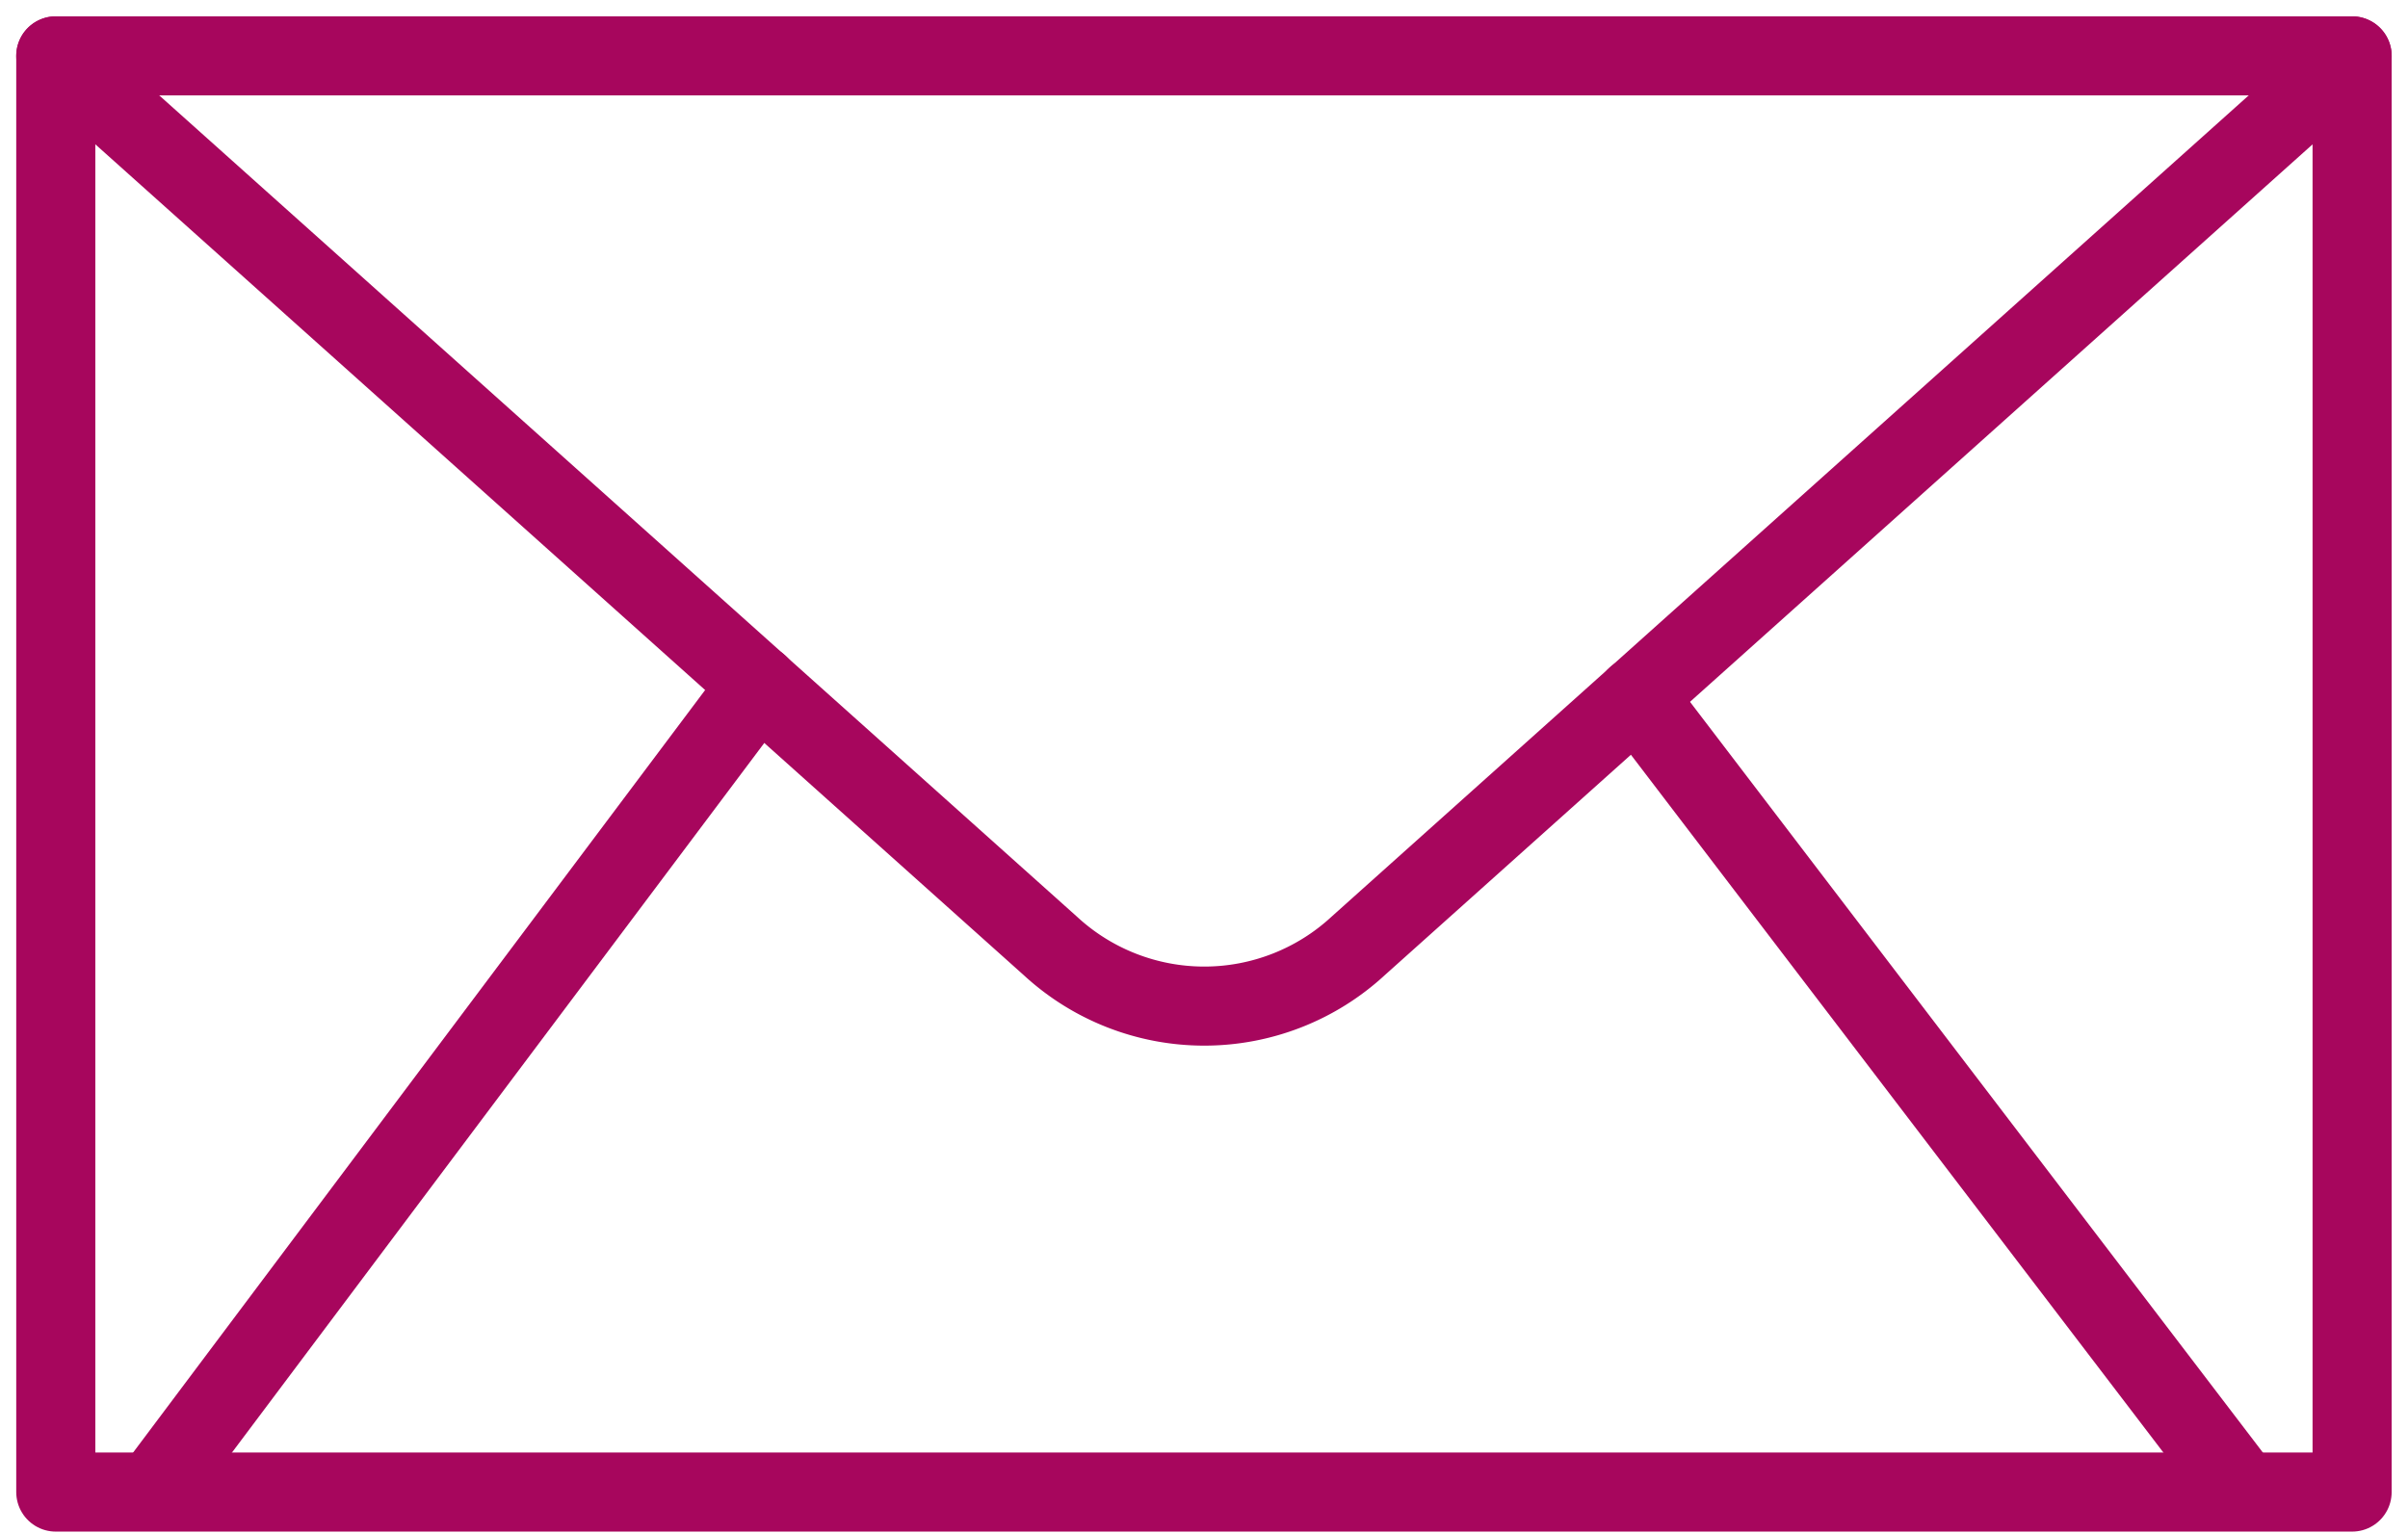
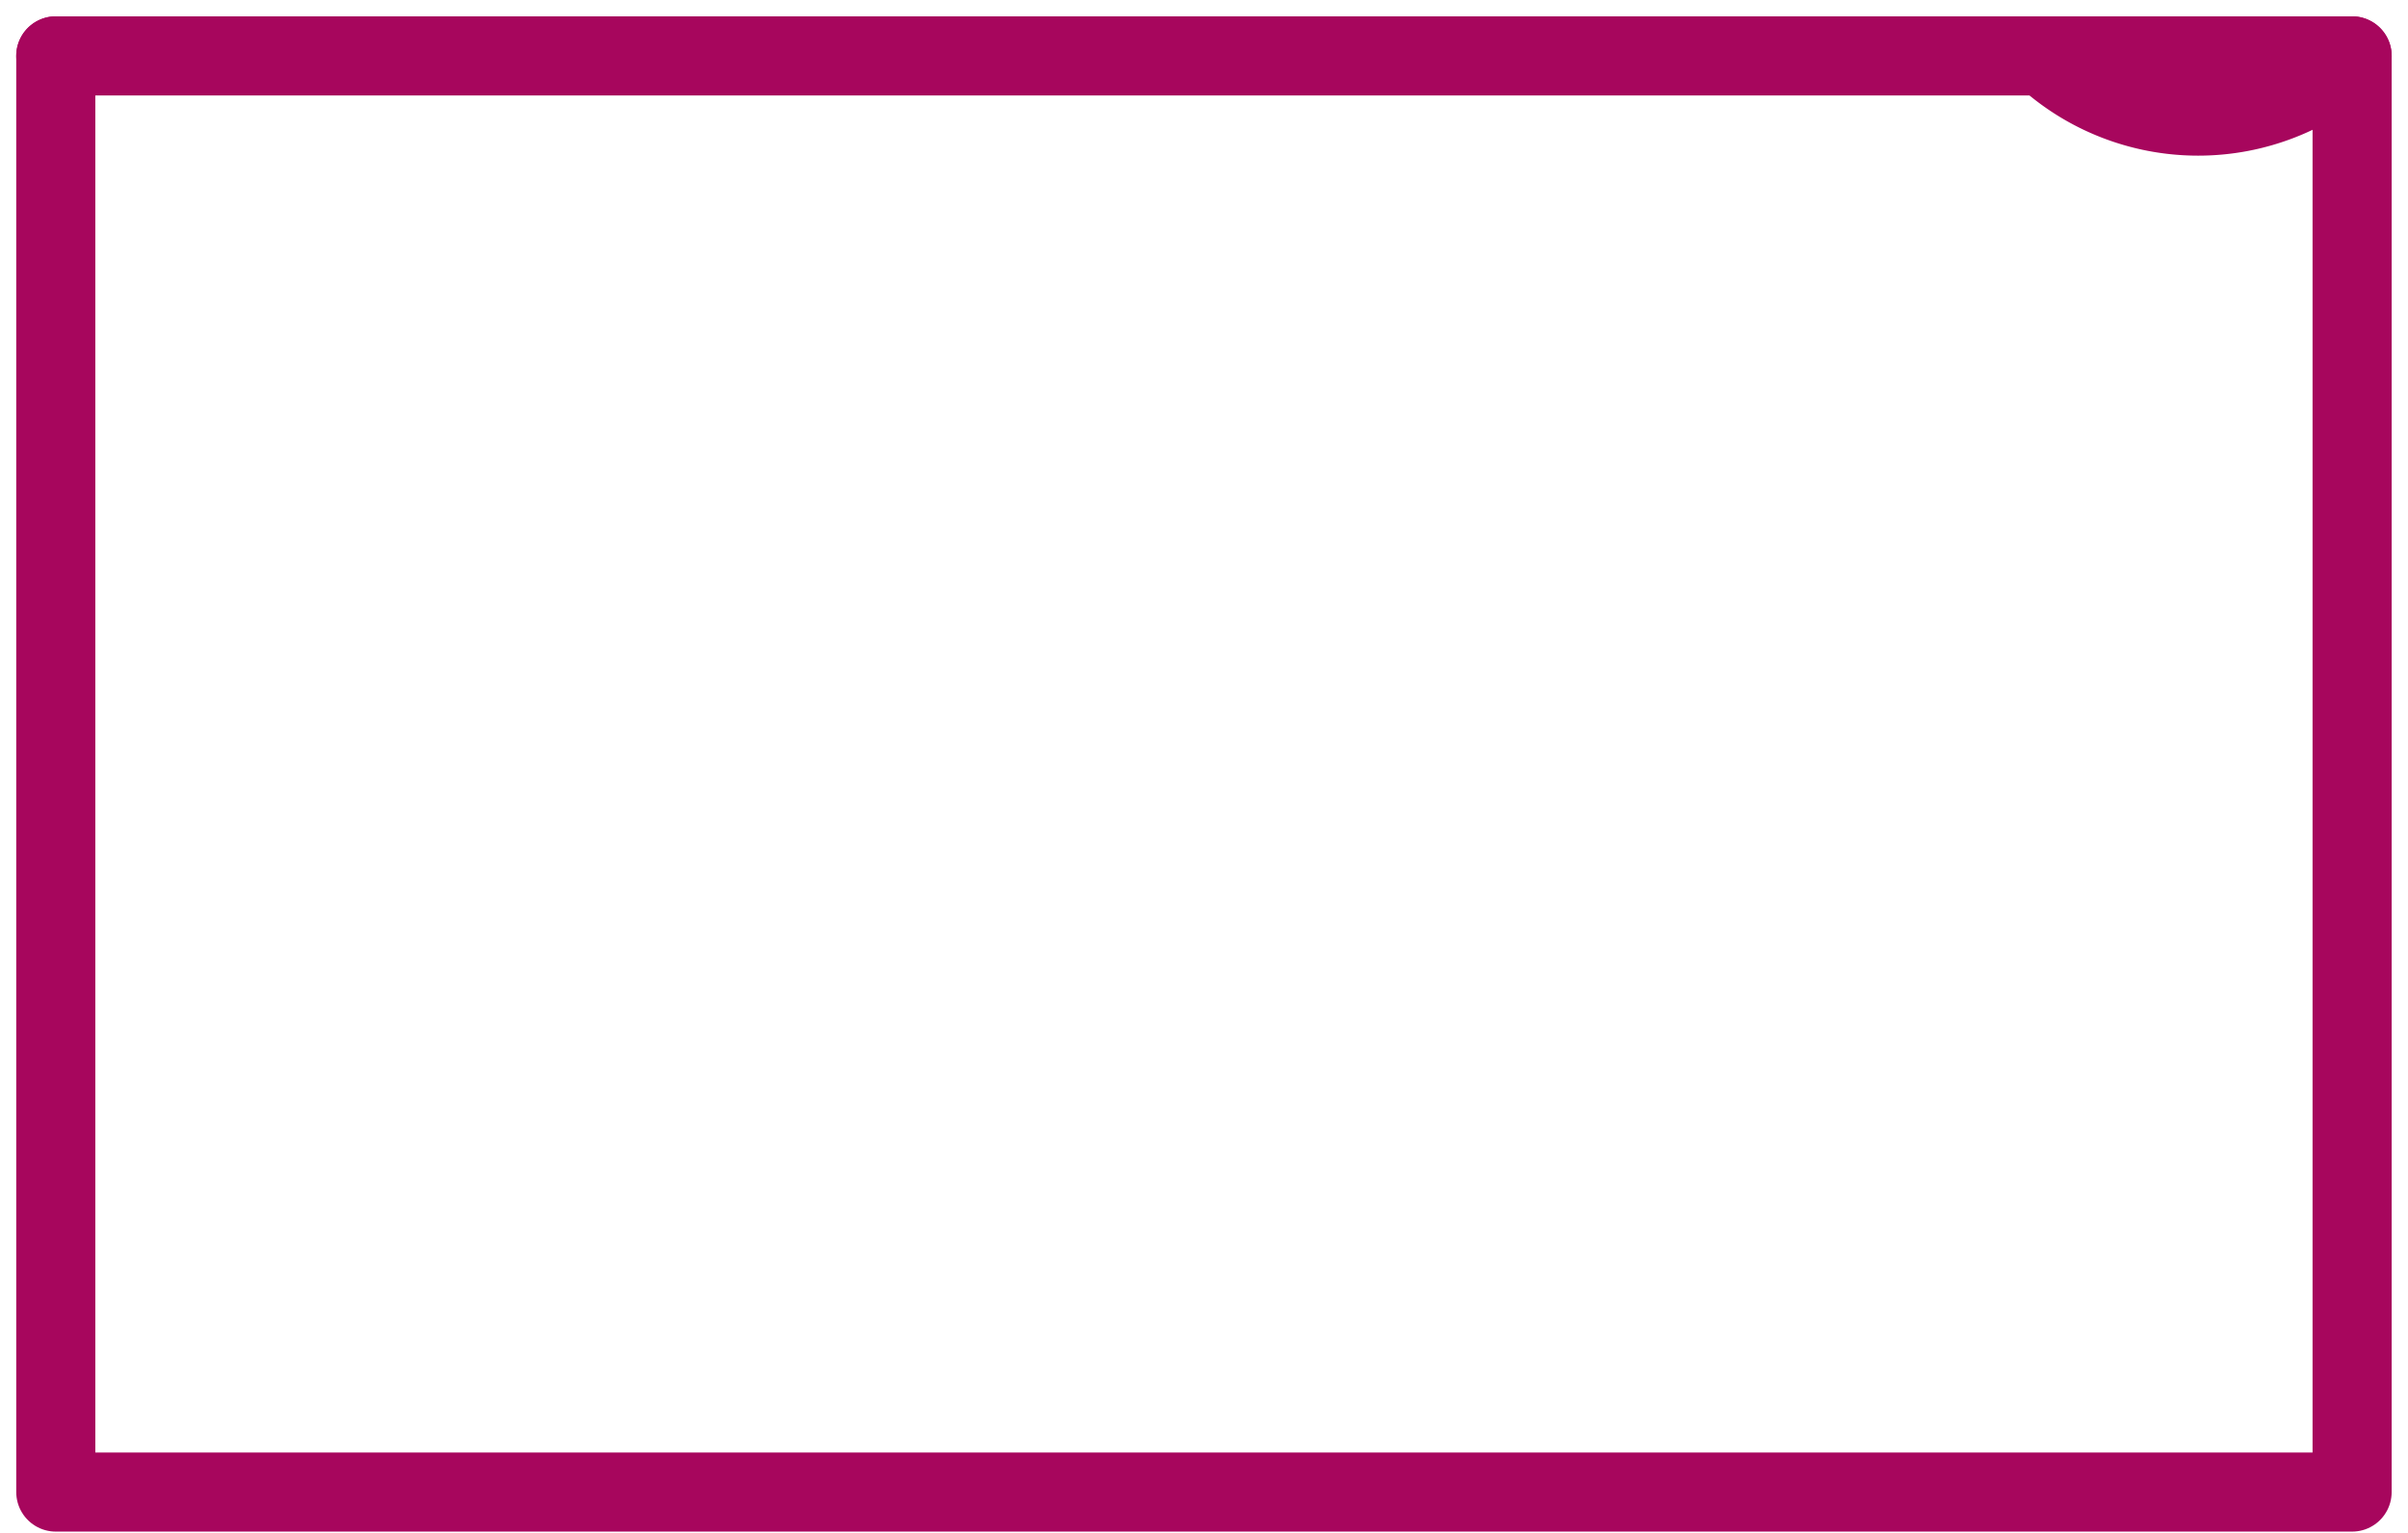
<svg xmlns="http://www.w3.org/2000/svg" width="22.835" height="14.539" viewBox="0 0 22.835 14.539">
  <g id="Groupe_263" data-name="Groupe 263" transform="translate(0.529 0.53)">
    <rect id="Rectangle_61" data-name="Rectangle 61" width="21.776" height="13.623" transform="translate(0 0)" fill="none" stroke="#a7065d" stroke-linecap="round" stroke-linejoin="round" stroke-width="0.75" />
-     <path id="Tracé_87" data-name="Tracé 87" d="M35.376,98.4l-9.425,8.442a2.151,2.151,0,0,1-2.92,0L13.6,98.4" transform="translate(-13.6 -98.4)" fill="none" stroke="#a7065d" stroke-linecap="round" stroke-linejoin="round" stroke-width="0.75" />
-     <line id="Ligne_16" data-name="Ligne 16" x1="5.65" y1="7.406" transform="translate(14.988 6.078)" fill="none" stroke="#a7065d" stroke-linecap="round" stroke-linejoin="round" stroke-width="0.75" />
-     <line id="Ligne_17" data-name="Ligne 17" y1="7.52" x2="5.64" transform="translate(1.025 5.964)" fill="none" stroke="#a7065d" stroke-linecap="round" stroke-linejoin="round" stroke-width="0.75" />
+     <path id="Tracé_87" data-name="Tracé 87" d="M35.376,98.4a2.151,2.151,0,0,1-2.92,0L13.6,98.4" transform="translate(-13.6 -98.4)" fill="none" stroke="#a7065d" stroke-linecap="round" stroke-linejoin="round" stroke-width="0.75" />
  </g>
</svg>